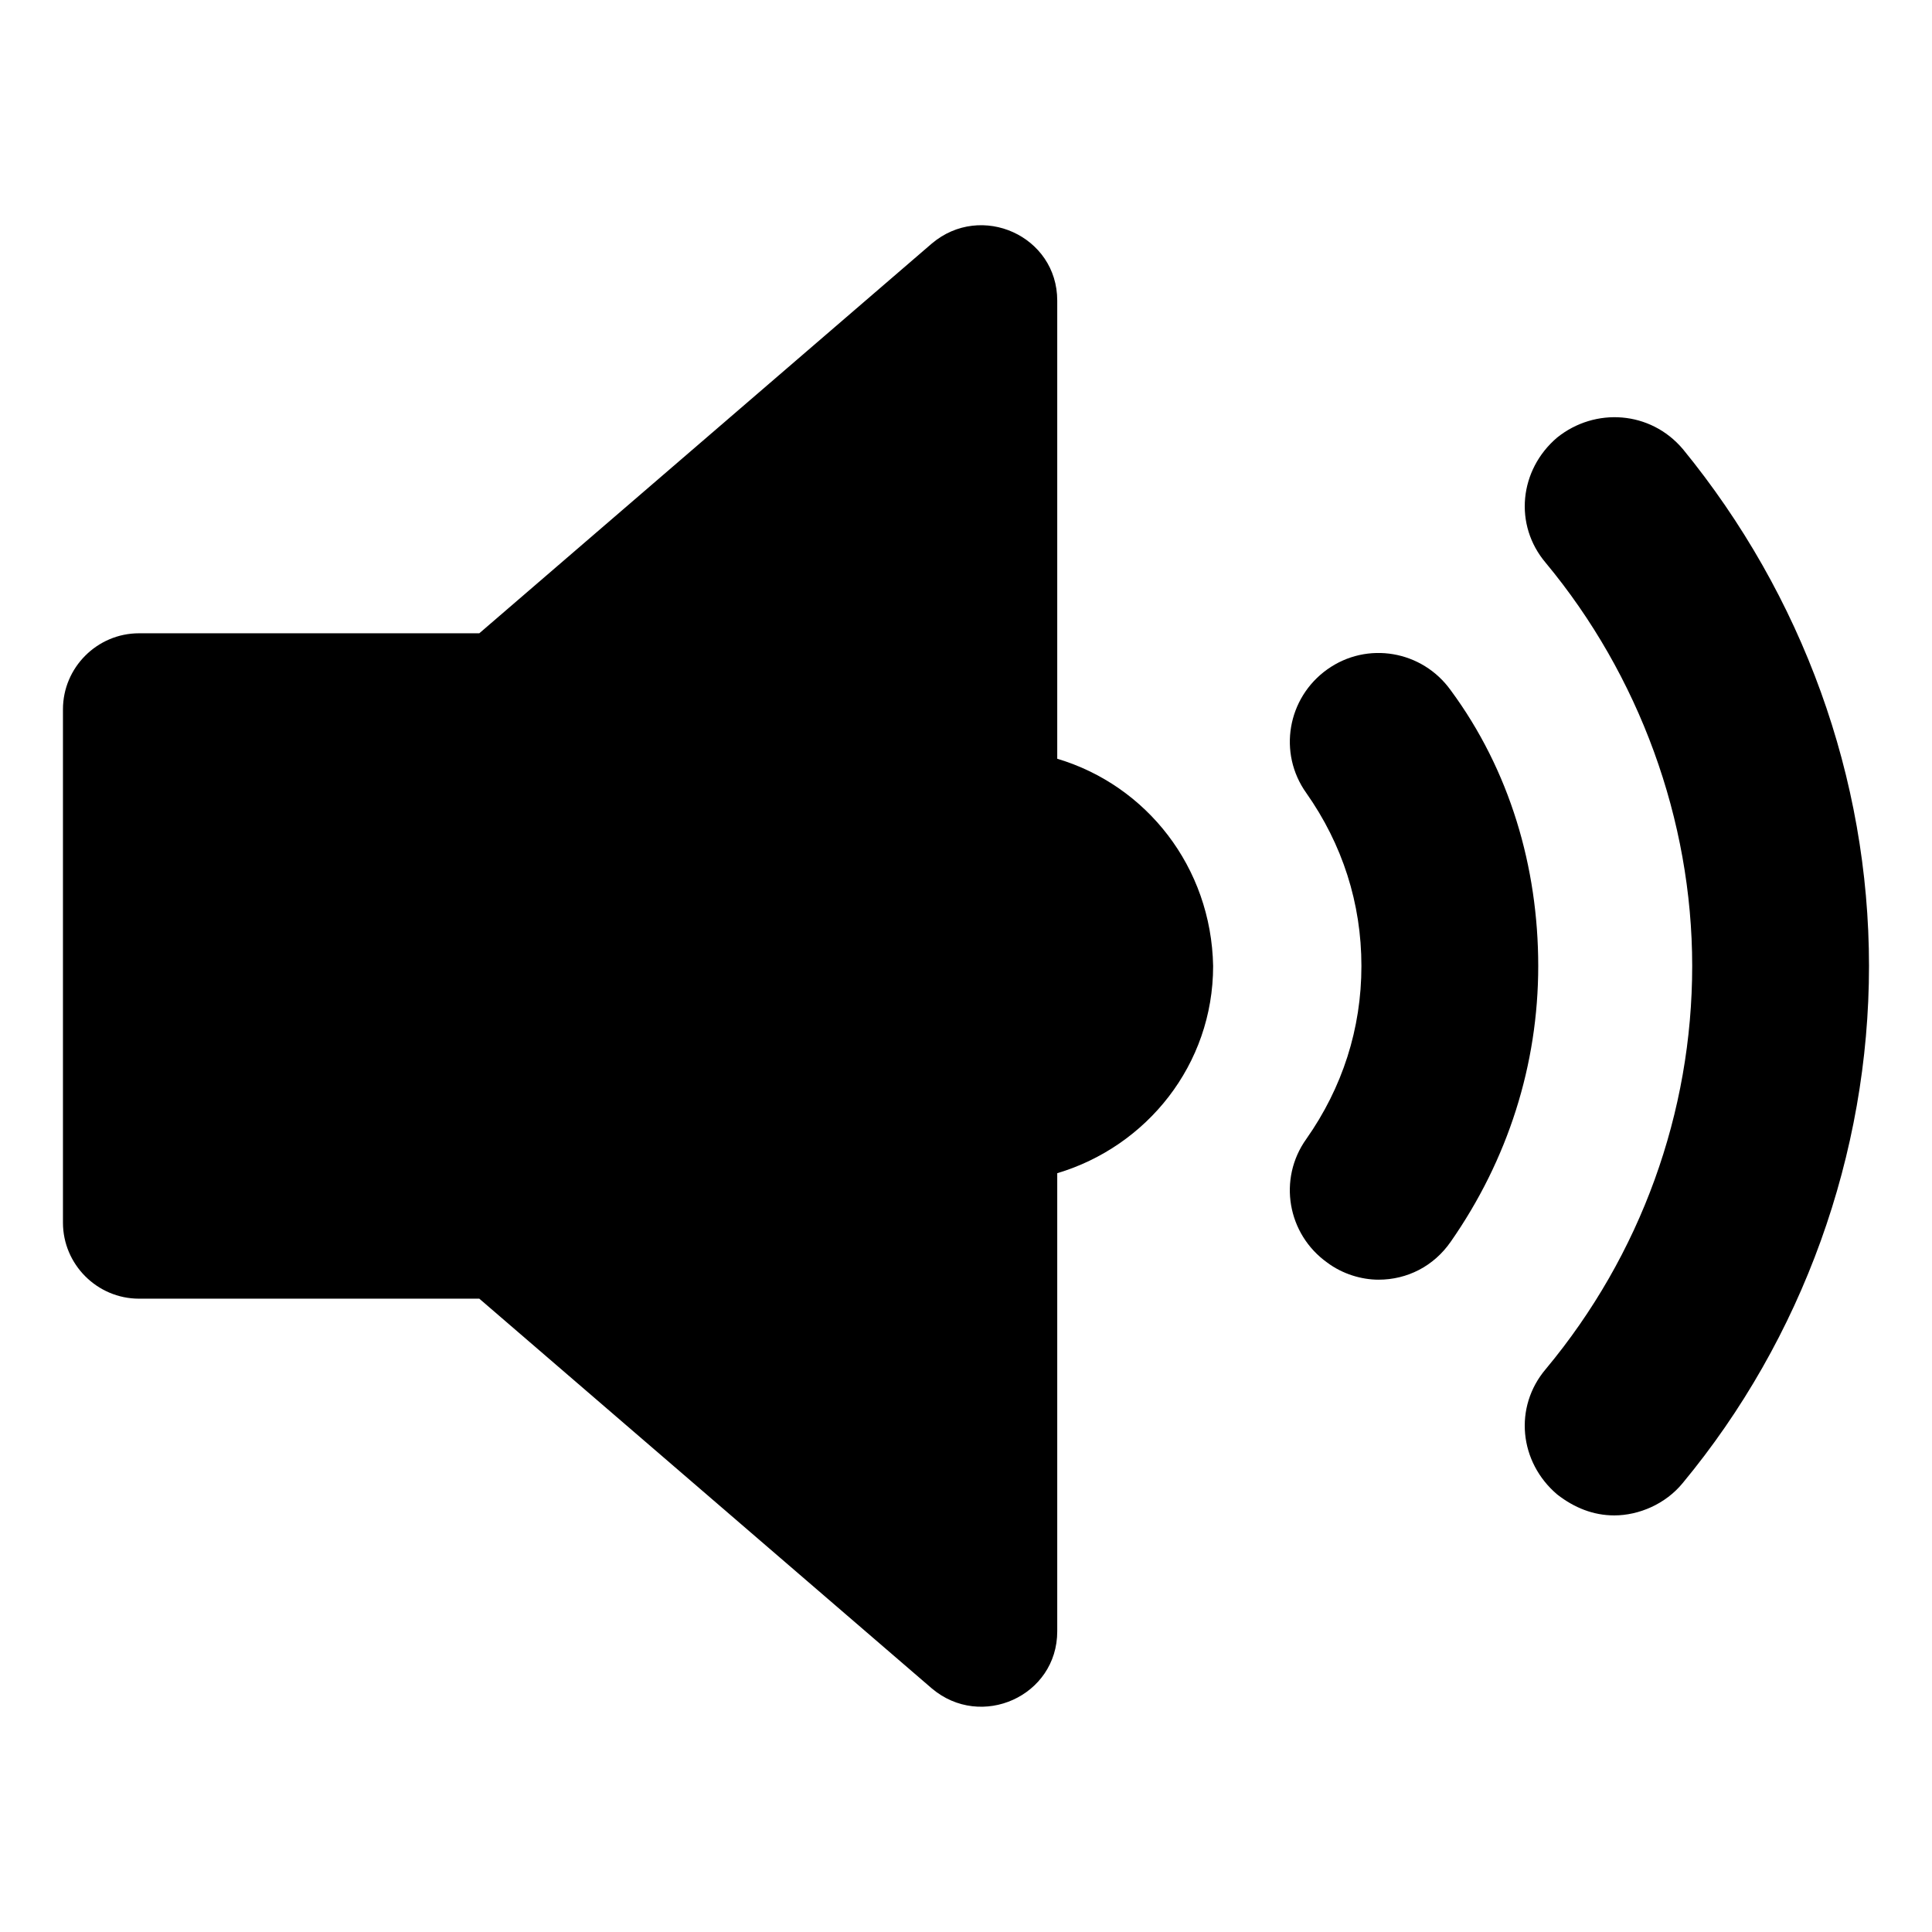
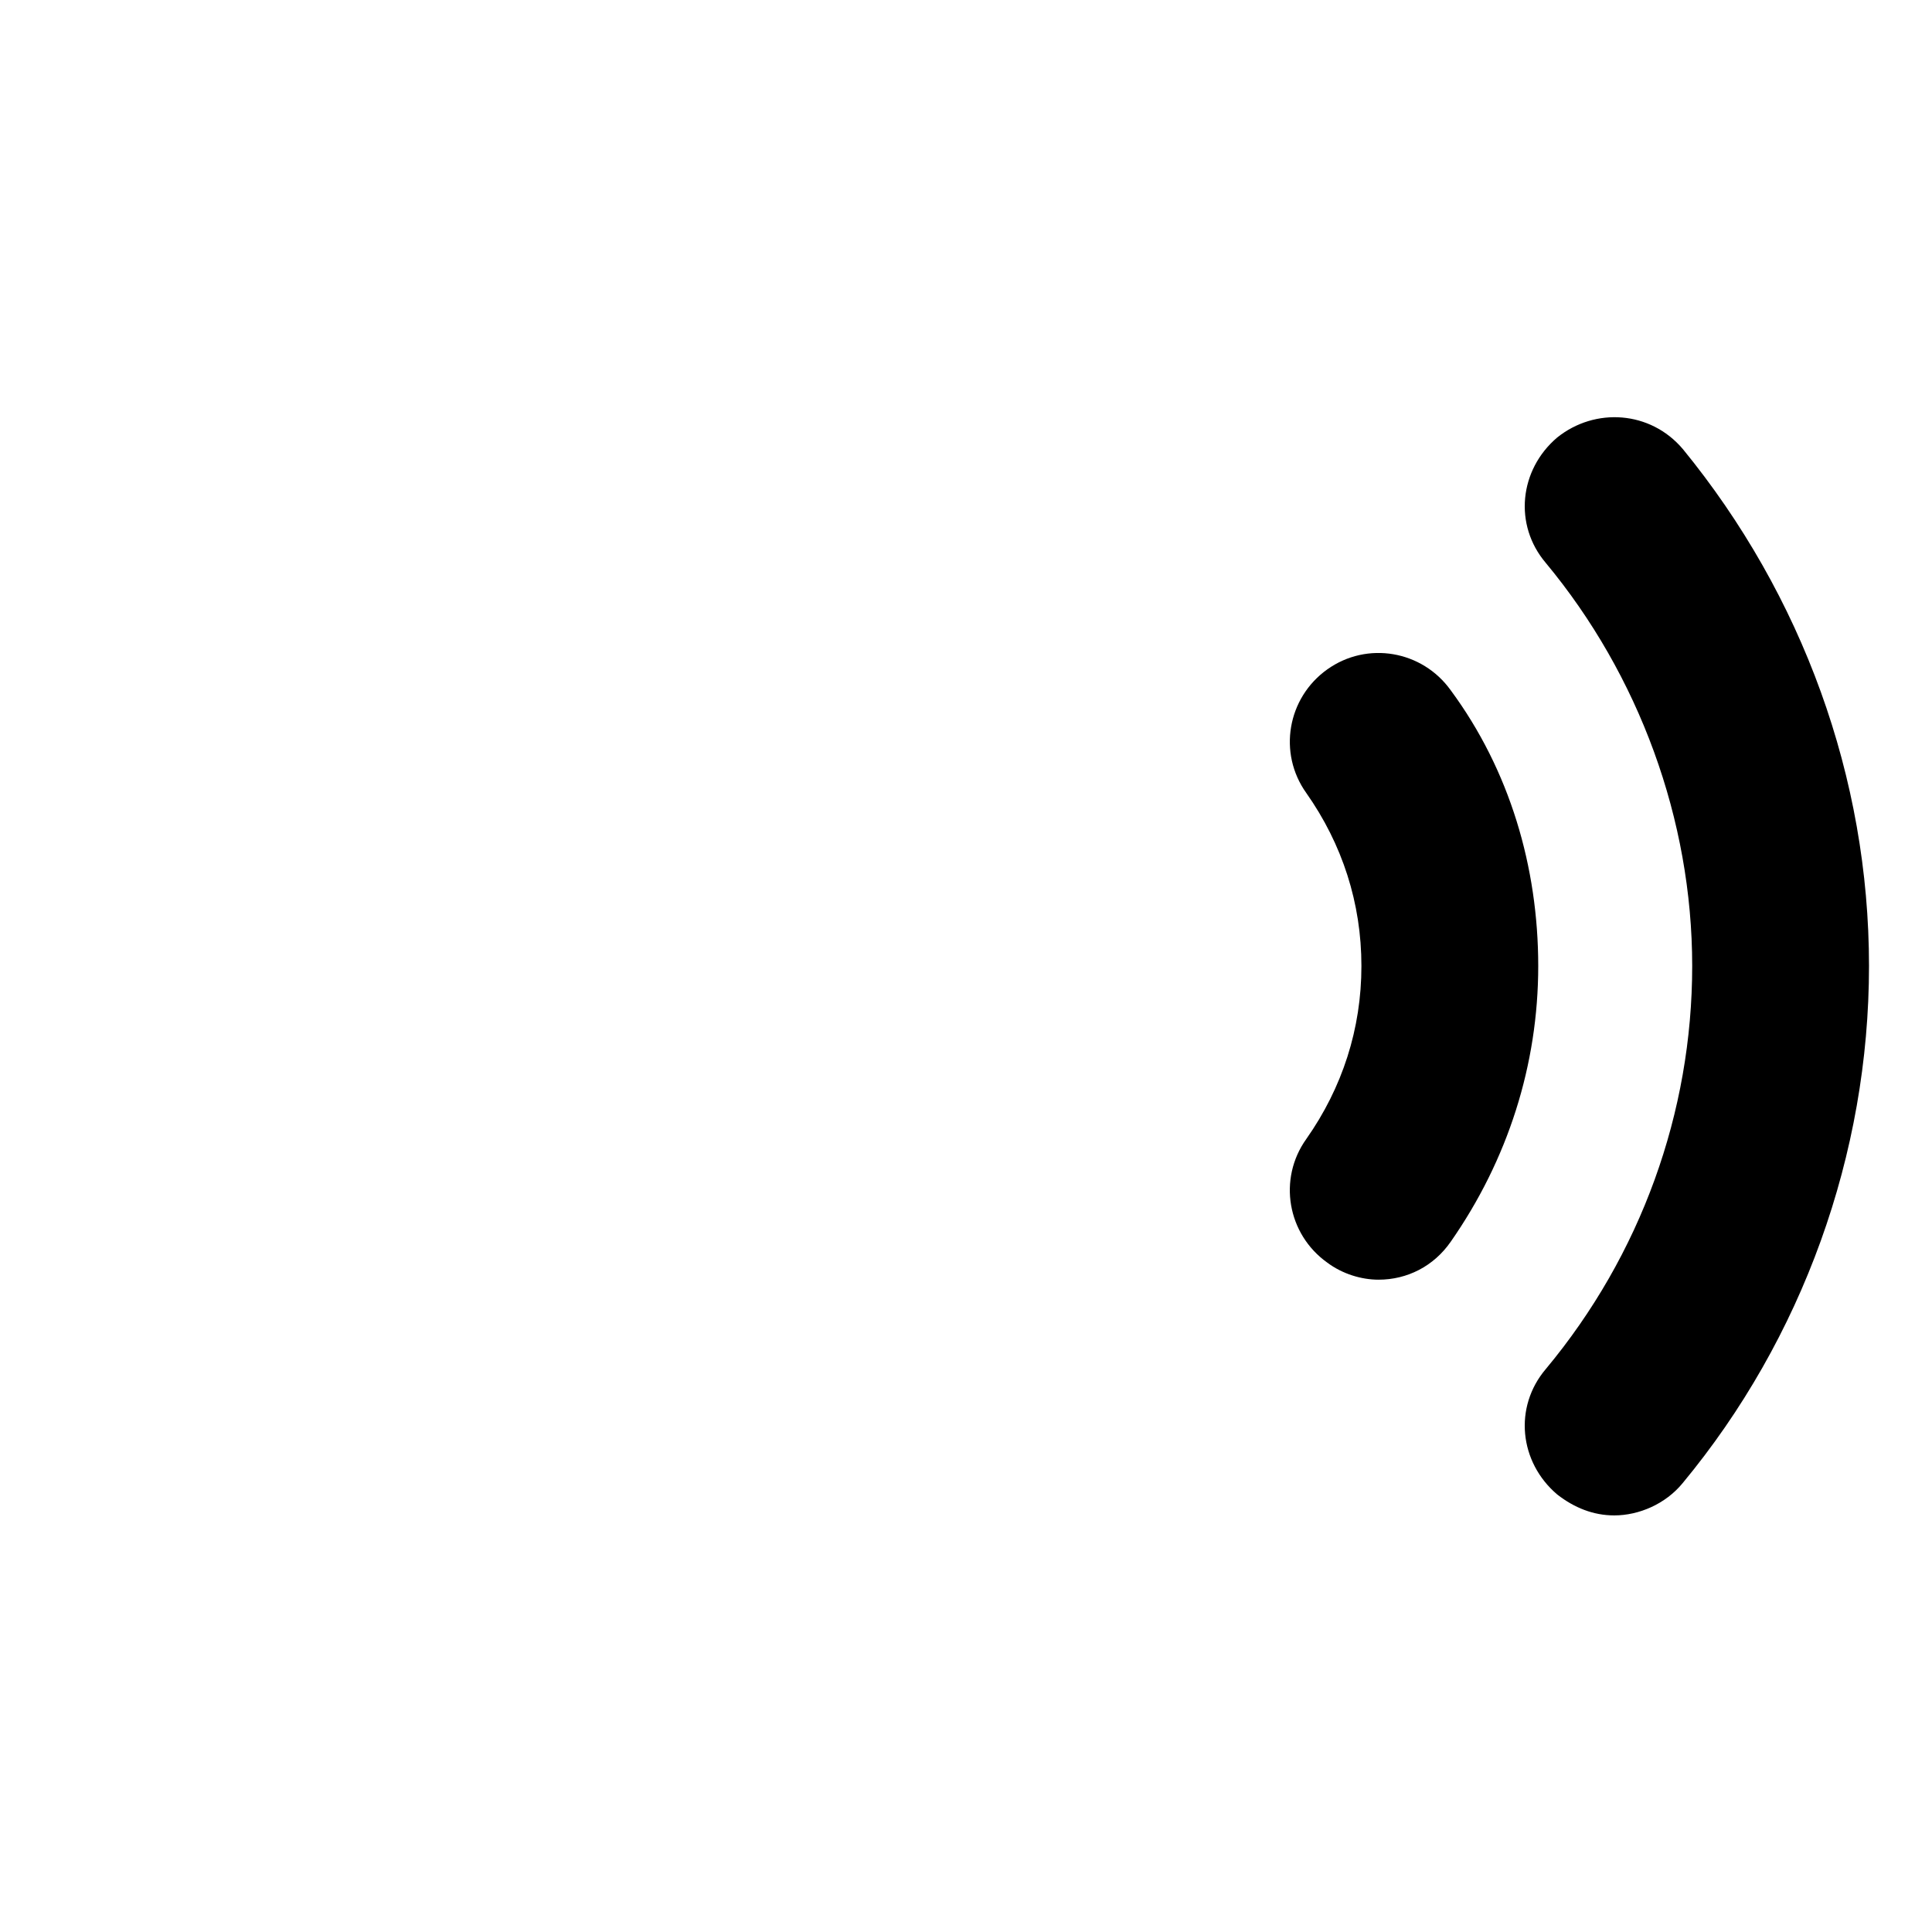
<svg xmlns="http://www.w3.org/2000/svg" fill="#000000" width="800px" height="800px" version="1.1" viewBox="144 144 512 512">
  <g>
-     <path d="m528.47 326.95c-7.559-10.578-22.168-13.098-32.746-5.543-10.578 7.559-13.098 22.168-5.543 32.746 9.574 13.602 14.609 29.223 14.609 45.848s-5.039 32.242-14.609 45.848c-7.559 10.578-5.039 25.191 5.543 32.746 4.031 3.023 9.07 4.535 13.602 4.535 7.559 0 14.609-3.527 19.145-10.078 15.113-21.664 23.176-46.855 23.176-73.051 0-26.195-7.555-51.891-23.176-73.051z" />
+     <path d="m528.47 326.95c-7.559-10.578-22.168-13.098-32.746-5.543-10.578 7.559-13.098 22.168-5.543 32.746 9.574 13.602 14.609 29.223 14.609 45.848s-5.039 32.242-14.609 45.848c-7.559 10.578-5.039 25.191 5.543 32.746 4.031 3.023 9.07 4.535 13.602 4.535 7.559 0 14.609-3.527 19.145-10.078 15.113-21.664 23.176-46.855 23.176-73.051 0-26.195-7.555-51.891-23.176-73.051" />
    <path d="m589.93 262.96c-8.566-10.078-23.176-11.082-33.25-3.023-10.078 8.566-11.586 23.176-3.023 33.25 24.688 29.727 38.793 68.016 38.793 106.81 0 38.793-13.602 76.578-38.793 106.81-8.566 10.078-7.055 24.688 3.023 33.25 4.535 3.527 9.574 5.543 15.113 5.543 6.551 0 13.602-3.023 18.137-8.566 31.738-38.289 49.375-87.16 49.375-137.04s-17.633-98.242-49.375-137.04z" />
-     <path d="m424.18 345.08v-121.42c0-17.129-20.152-26.199-33.25-15.113l-119.91 103.28h-90.184c-11.082 0-20.152 9.07-20.152 20.152v136.03c0 11.082 9.07 20.152 20.152 20.152h90.184l119.91 103.28c13.098 11.082 33.25 2.016 33.25-15.113v-121.42c23.68-7.055 41.312-28.719 41.312-54.914-0.504-26.199-17.633-47.863-41.312-54.918z" />
  </g>
</svg>